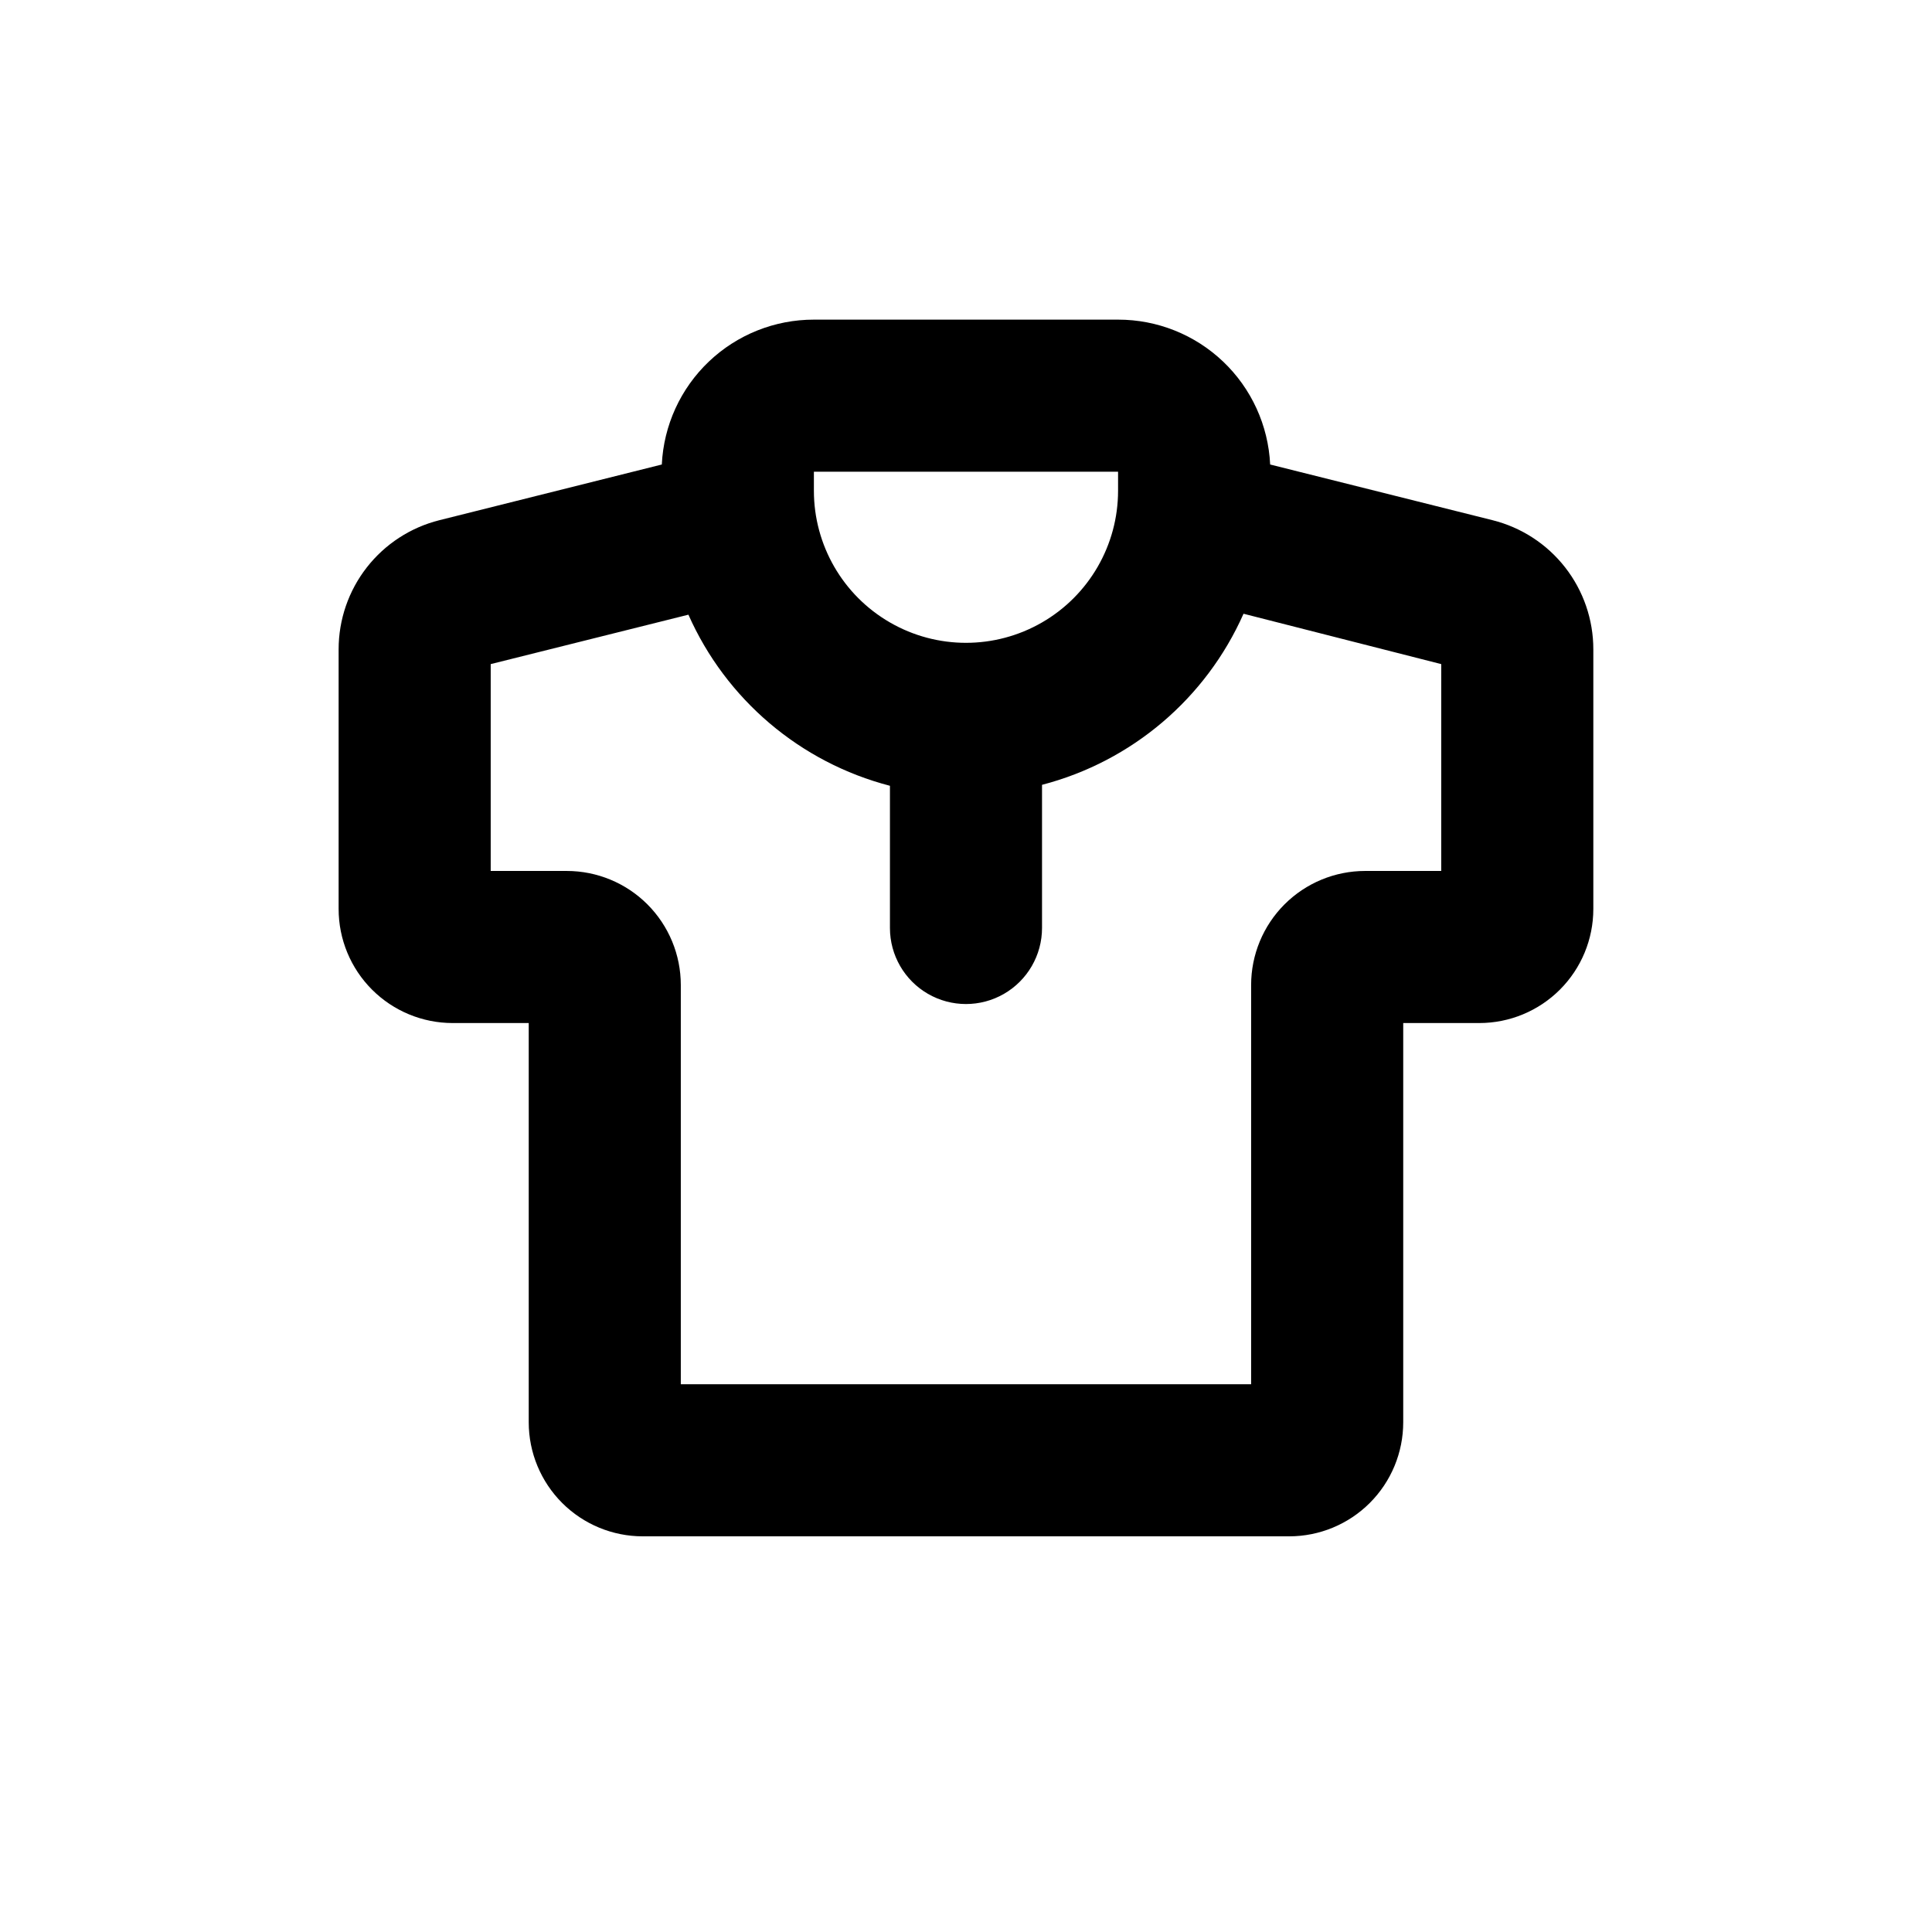
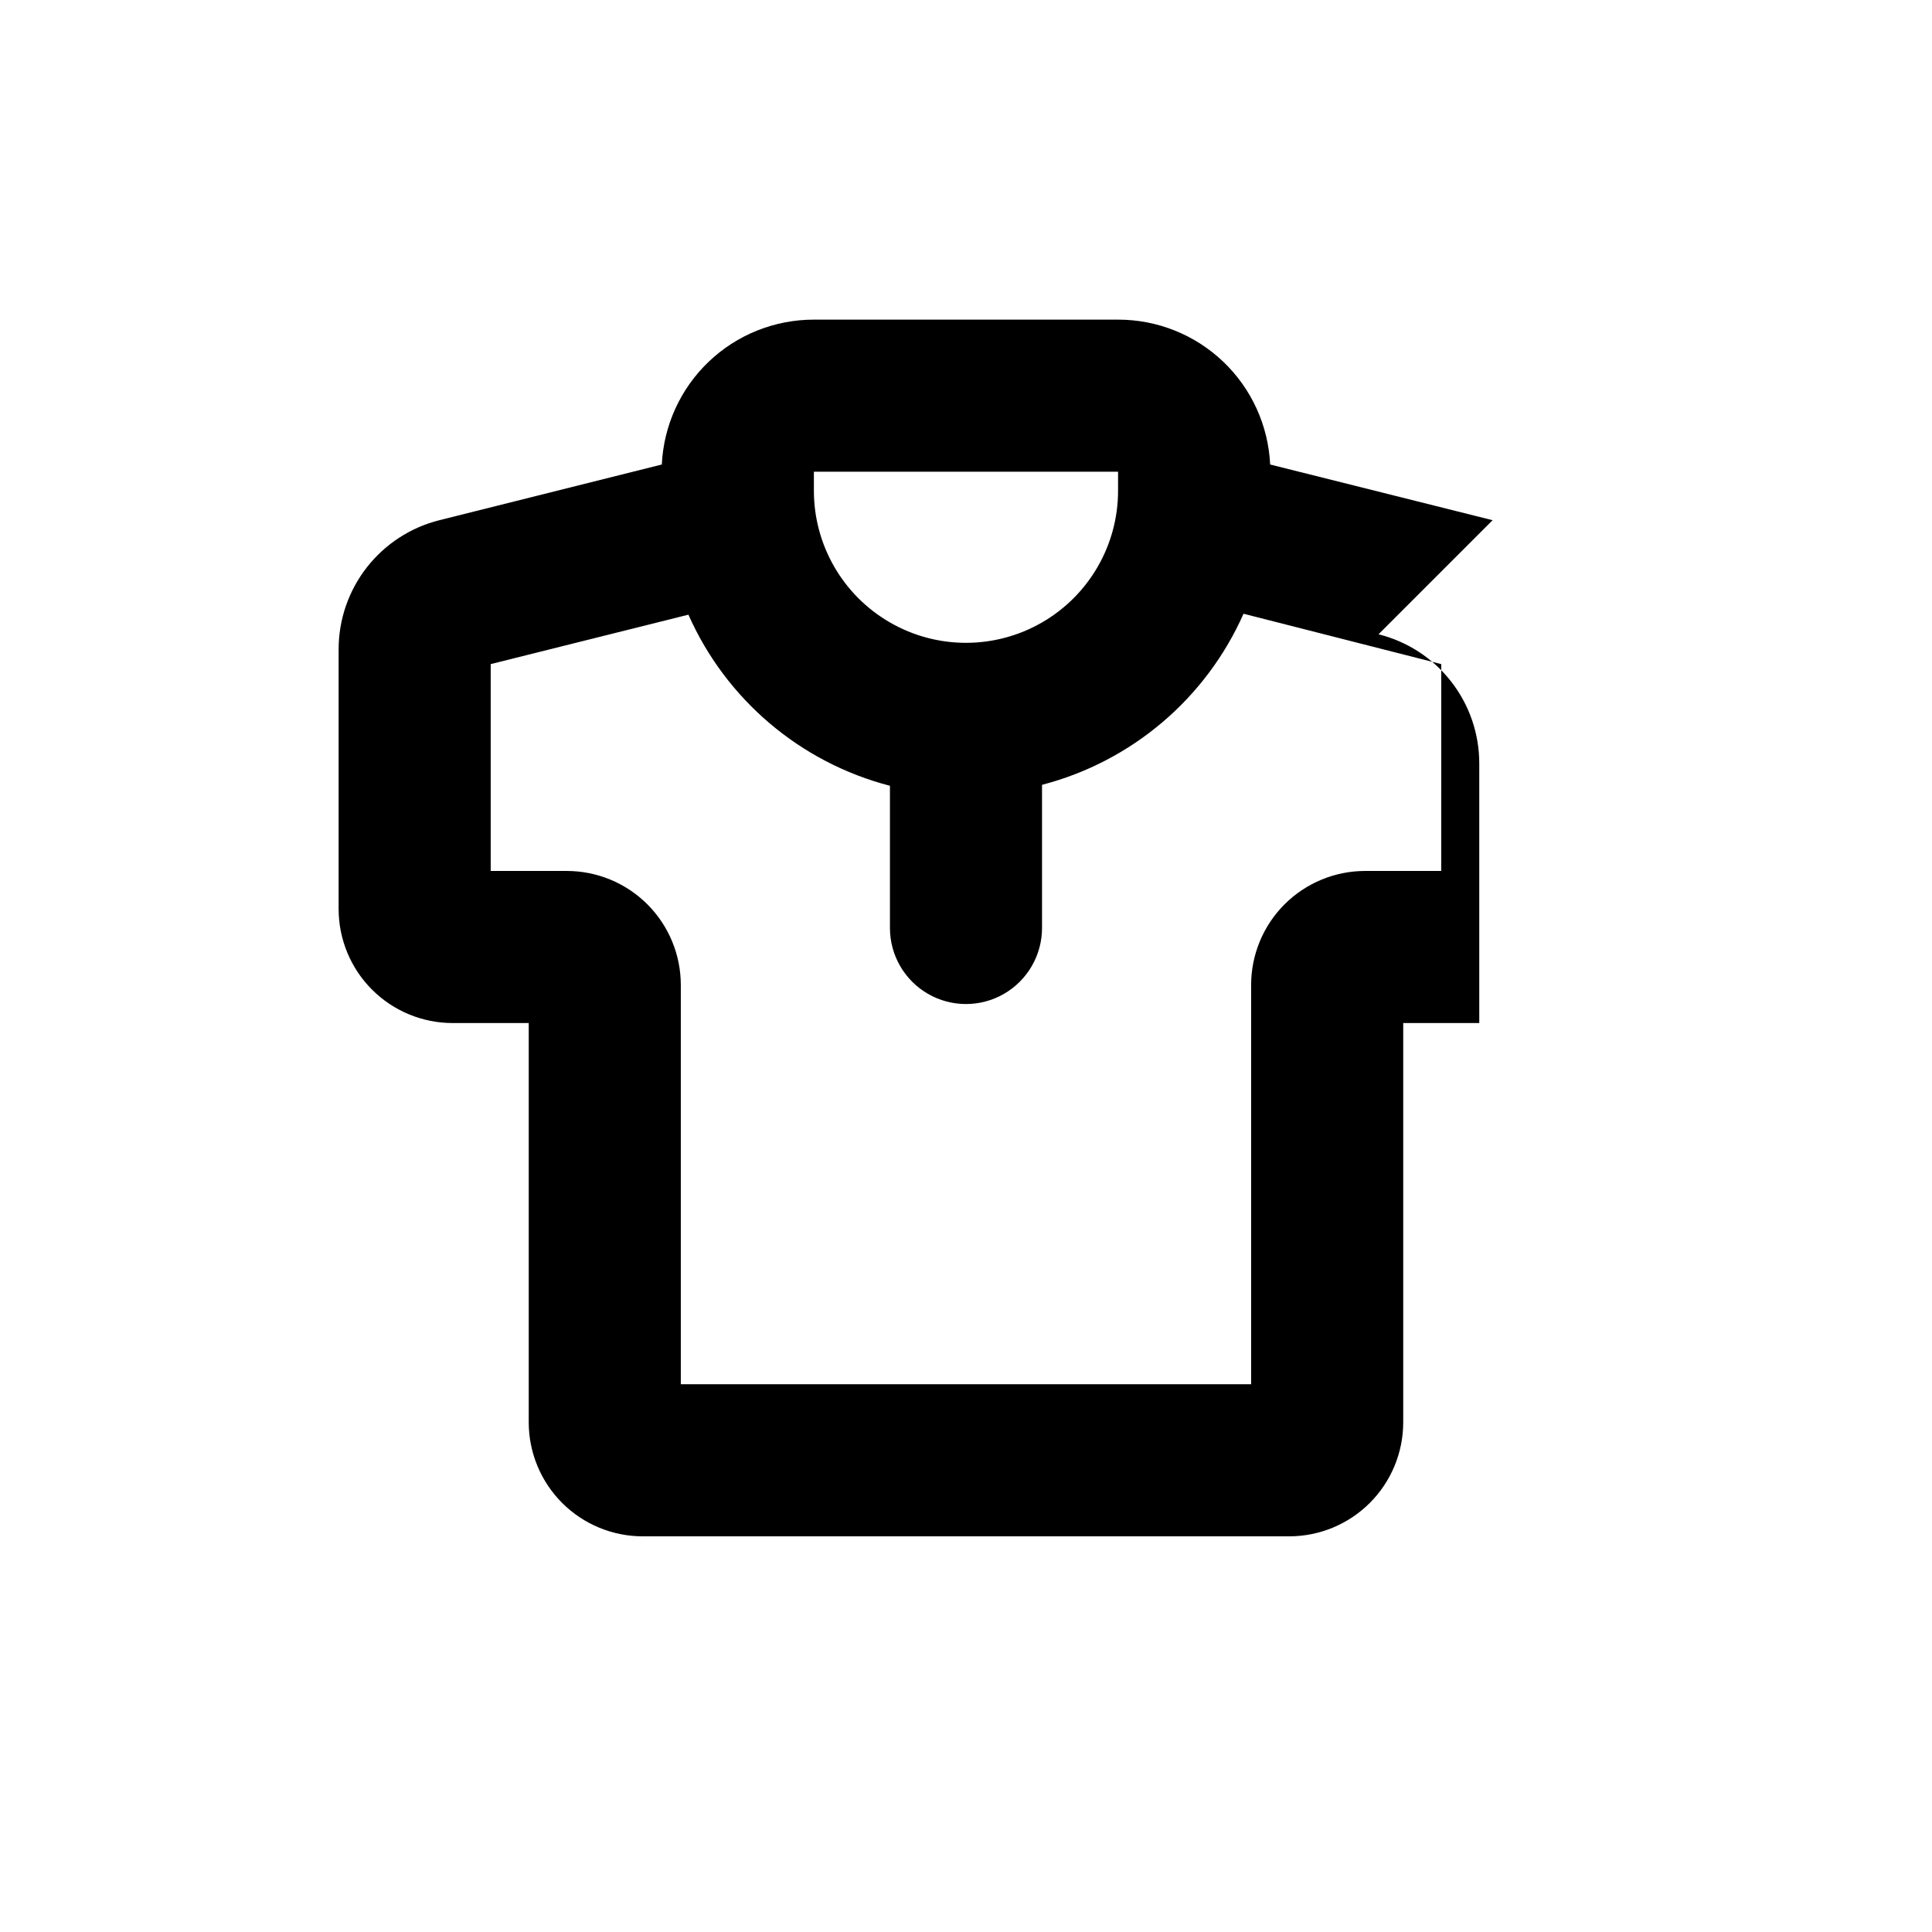
<svg xmlns="http://www.w3.org/2000/svg" fill="#000000" width="800px" height="800px" version="1.1" viewBox="144 144 512 512">
-   <path d="m539.55 281.86-58.945-14.762c-0.492-10.355-4.957-20.121-12.461-27.27-7.508-7.148-17.48-11.133-27.844-11.121h-80.609c-10.367-0.012-20.34 3.973-27.844 11.121-7.508 7.148-11.969 16.914-12.461 27.27l-58.949 14.762c-7.625 1.91-14.395 6.312-19.234 12.512-4.836 6.195-7.465 13.836-7.465 21.695v68.82c0 8.02 3.184 15.707 8.852 21.375 5.672 5.672 13.359 8.855 21.375 8.855h20.152v105.8c0 8.016 3.188 15.703 8.855 21.375 5.668 5.668 13.355 8.852 21.375 8.852h171.29c8.02 0 15.707-3.184 21.375-8.852 5.672-5.672 8.855-13.359 8.855-21.375v-105.8h20.152c8.016 0 15.707-3.184 21.375-8.855 5.668-5.668 8.852-13.355 8.852-21.375v-68.82c0-7.859-2.625-15.5-7.465-21.695-4.836-6.199-11.609-10.602-19.234-12.512zm-179.86-12.848h80.609v5.039c0 14.398-7.684 27.703-20.152 34.902-12.473 7.203-27.836 7.203-40.305 0-12.473-7.199-20.152-20.504-20.152-34.902zm166.25 105.8h-20.152c-8.016 0-15.703 3.184-21.375 8.852-5.668 5.672-8.852 13.359-8.852 21.375v105.8h-151.14v-105.8c0-8.016-3.184-15.703-8.852-21.375-5.668-5.668-13.359-8.852-21.375-8.852h-20.152v-54.816l52.395-13.098c9.961 22.465 29.621 39.16 53.406 45.344v37.684c0 7.199 3.84 13.852 10.074 17.453s13.918 3.602 20.152 0 10.078-10.254 10.078-17.453v-37.938c23.781-6.184 43.441-22.879 53.402-45.34l52.395 13.348z" />
+   <path d="m539.55 281.86-58.945-14.762c-0.492-10.355-4.957-20.121-12.461-27.27-7.508-7.148-17.48-11.133-27.844-11.121h-80.609c-10.367-0.012-20.34 3.973-27.844 11.121-7.508 7.148-11.969 16.914-12.461 27.27l-58.949 14.762c-7.625 1.91-14.395 6.312-19.234 12.512-4.836 6.195-7.465 13.836-7.465 21.695v68.82c0 8.02 3.184 15.707 8.852 21.375 5.672 5.672 13.359 8.855 21.375 8.855h20.152v105.8c0 8.016 3.188 15.703 8.855 21.375 5.668 5.668 13.355 8.852 21.375 8.852h171.29c8.02 0 15.707-3.184 21.375-8.852 5.672-5.672 8.855-13.359 8.855-21.375v-105.8h20.152v-68.82c0-7.859-2.625-15.5-7.465-21.695-4.836-6.199-11.609-10.602-19.234-12.512zm-179.86-12.848h80.609v5.039c0 14.398-7.684 27.703-20.152 34.902-12.473 7.203-27.836 7.203-40.305 0-12.473-7.199-20.152-20.504-20.152-34.902zm166.25 105.8h-20.152c-8.016 0-15.703 3.184-21.375 8.852-5.668 5.672-8.852 13.359-8.852 21.375v105.8h-151.14v-105.8c0-8.016-3.184-15.703-8.852-21.375-5.668-5.668-13.359-8.852-21.375-8.852h-20.152v-54.816l52.395-13.098c9.961 22.465 29.621 39.16 53.406 45.344v37.684c0 7.199 3.84 13.852 10.074 17.453s13.918 3.602 20.152 0 10.078-10.254 10.078-17.453v-37.938c23.781-6.184 43.441-22.879 53.402-45.34l52.395 13.348z" />
</svg>